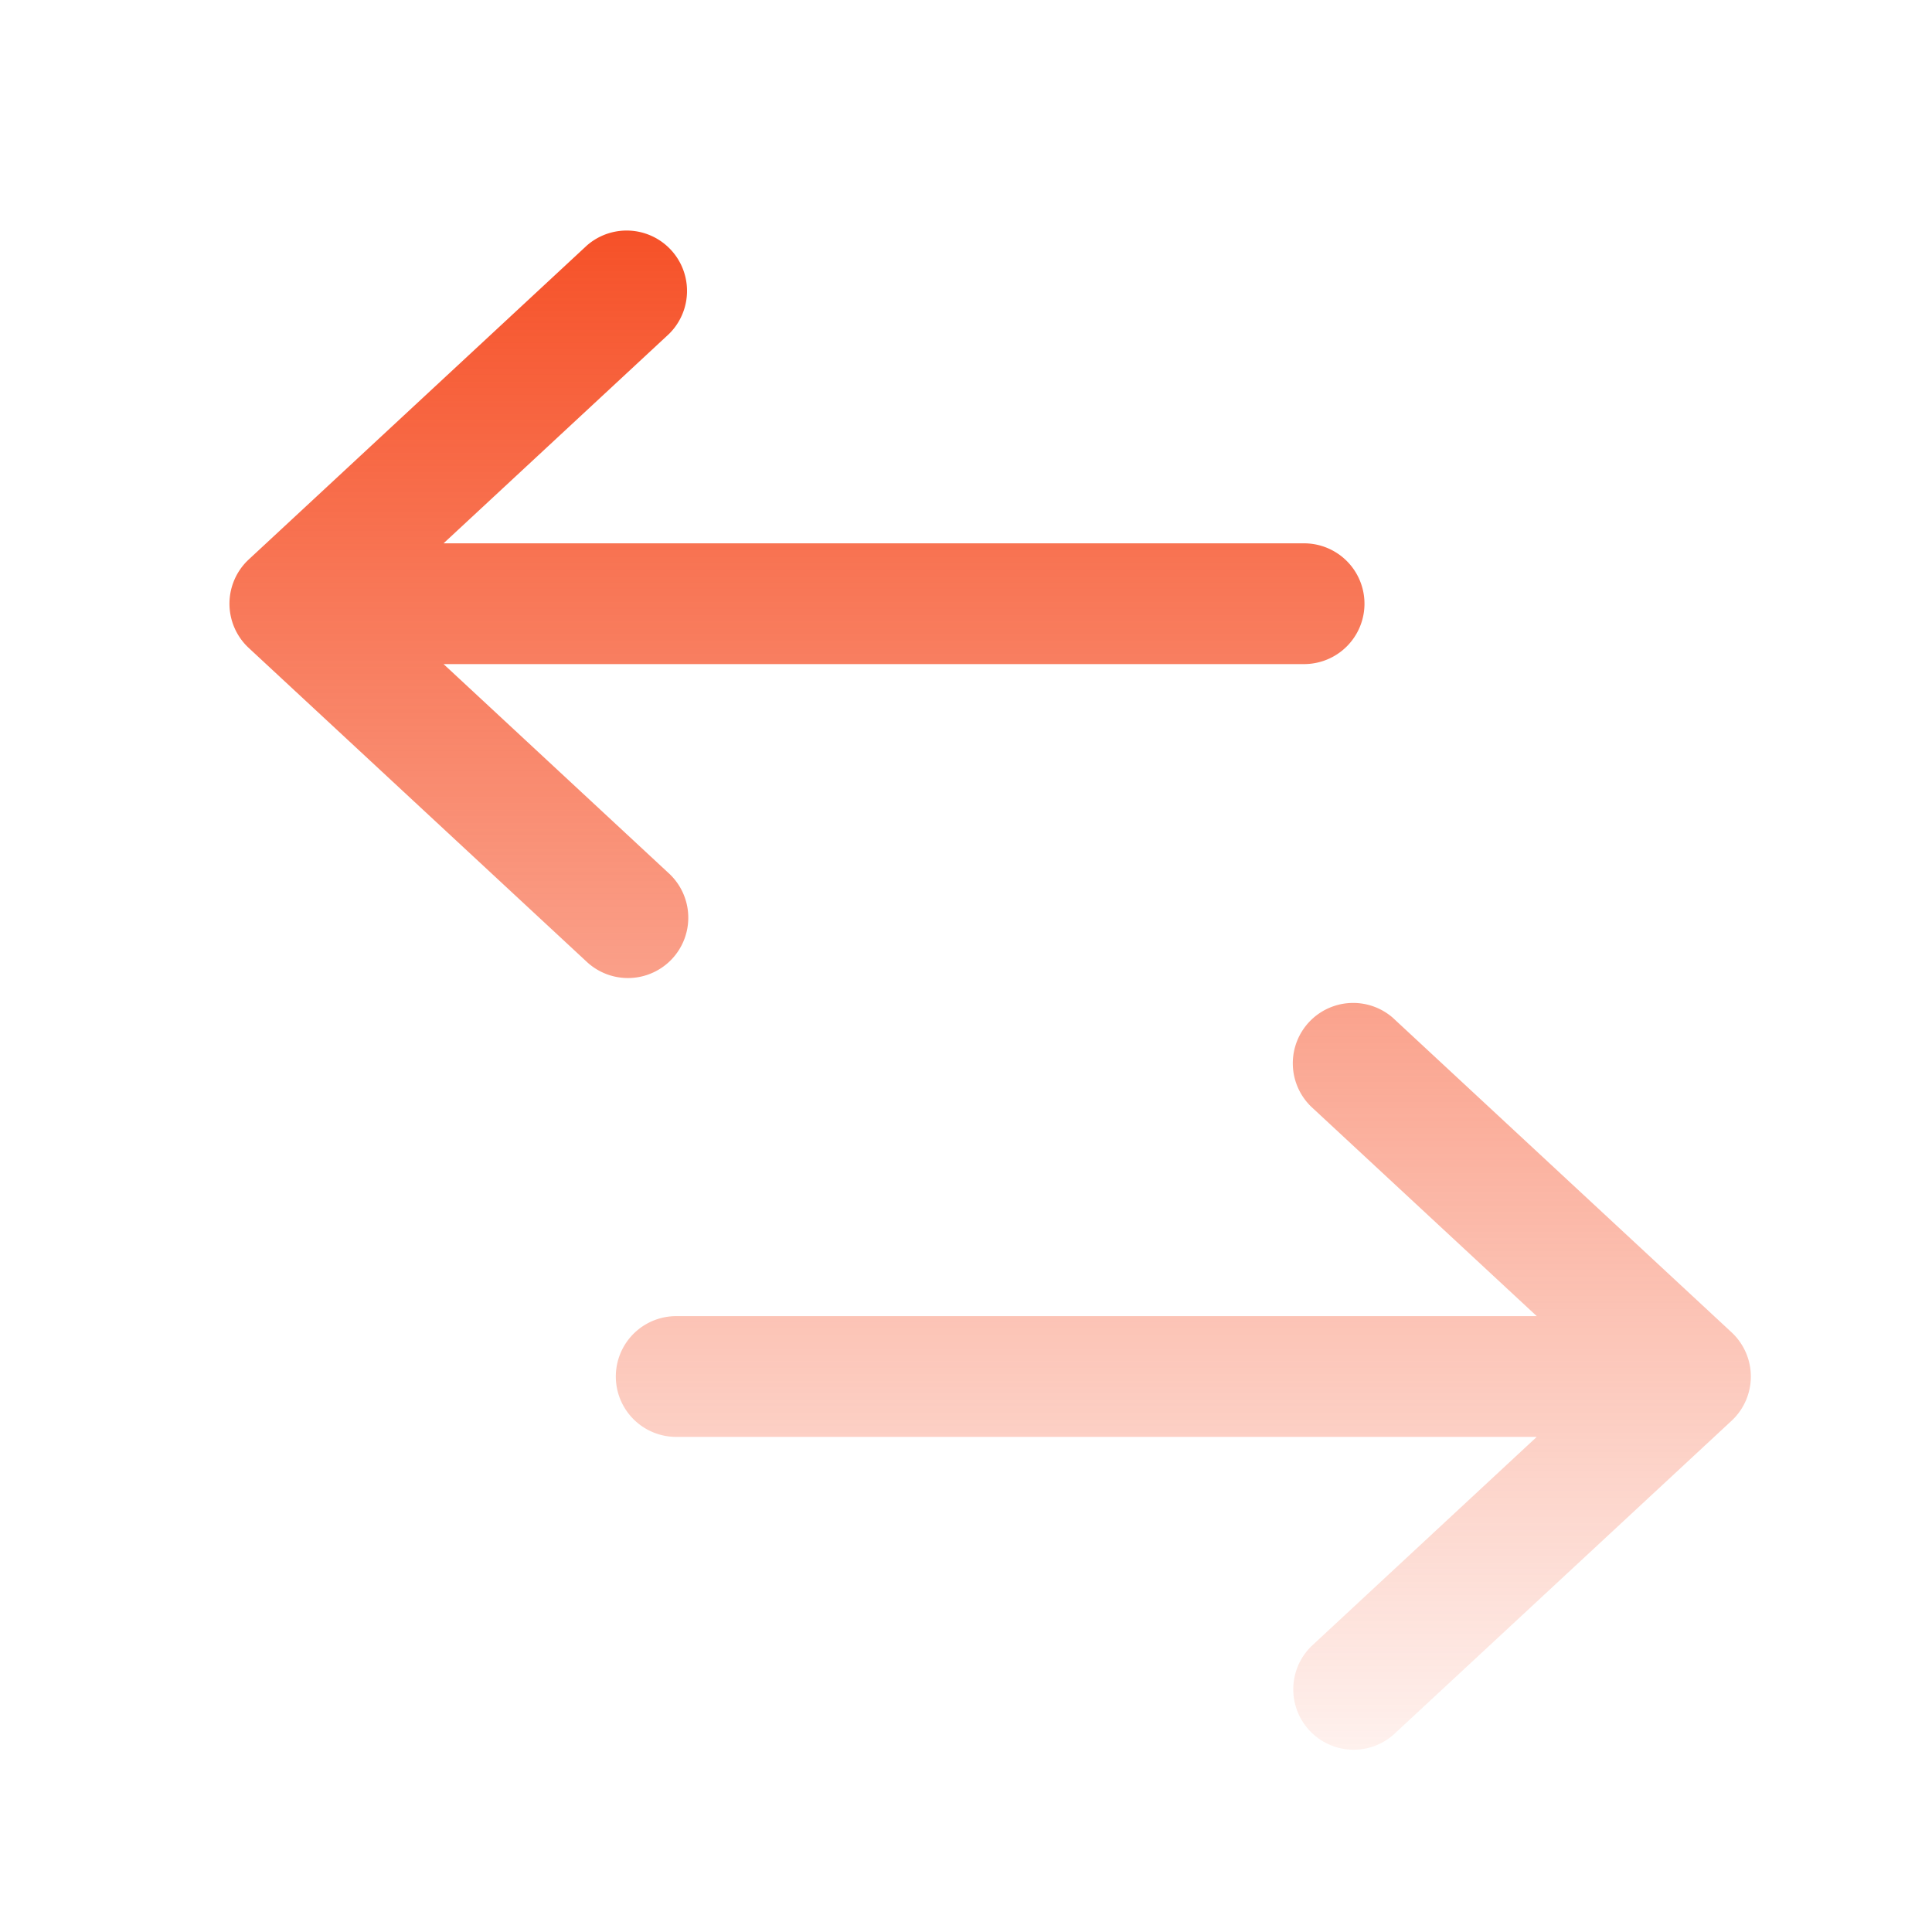
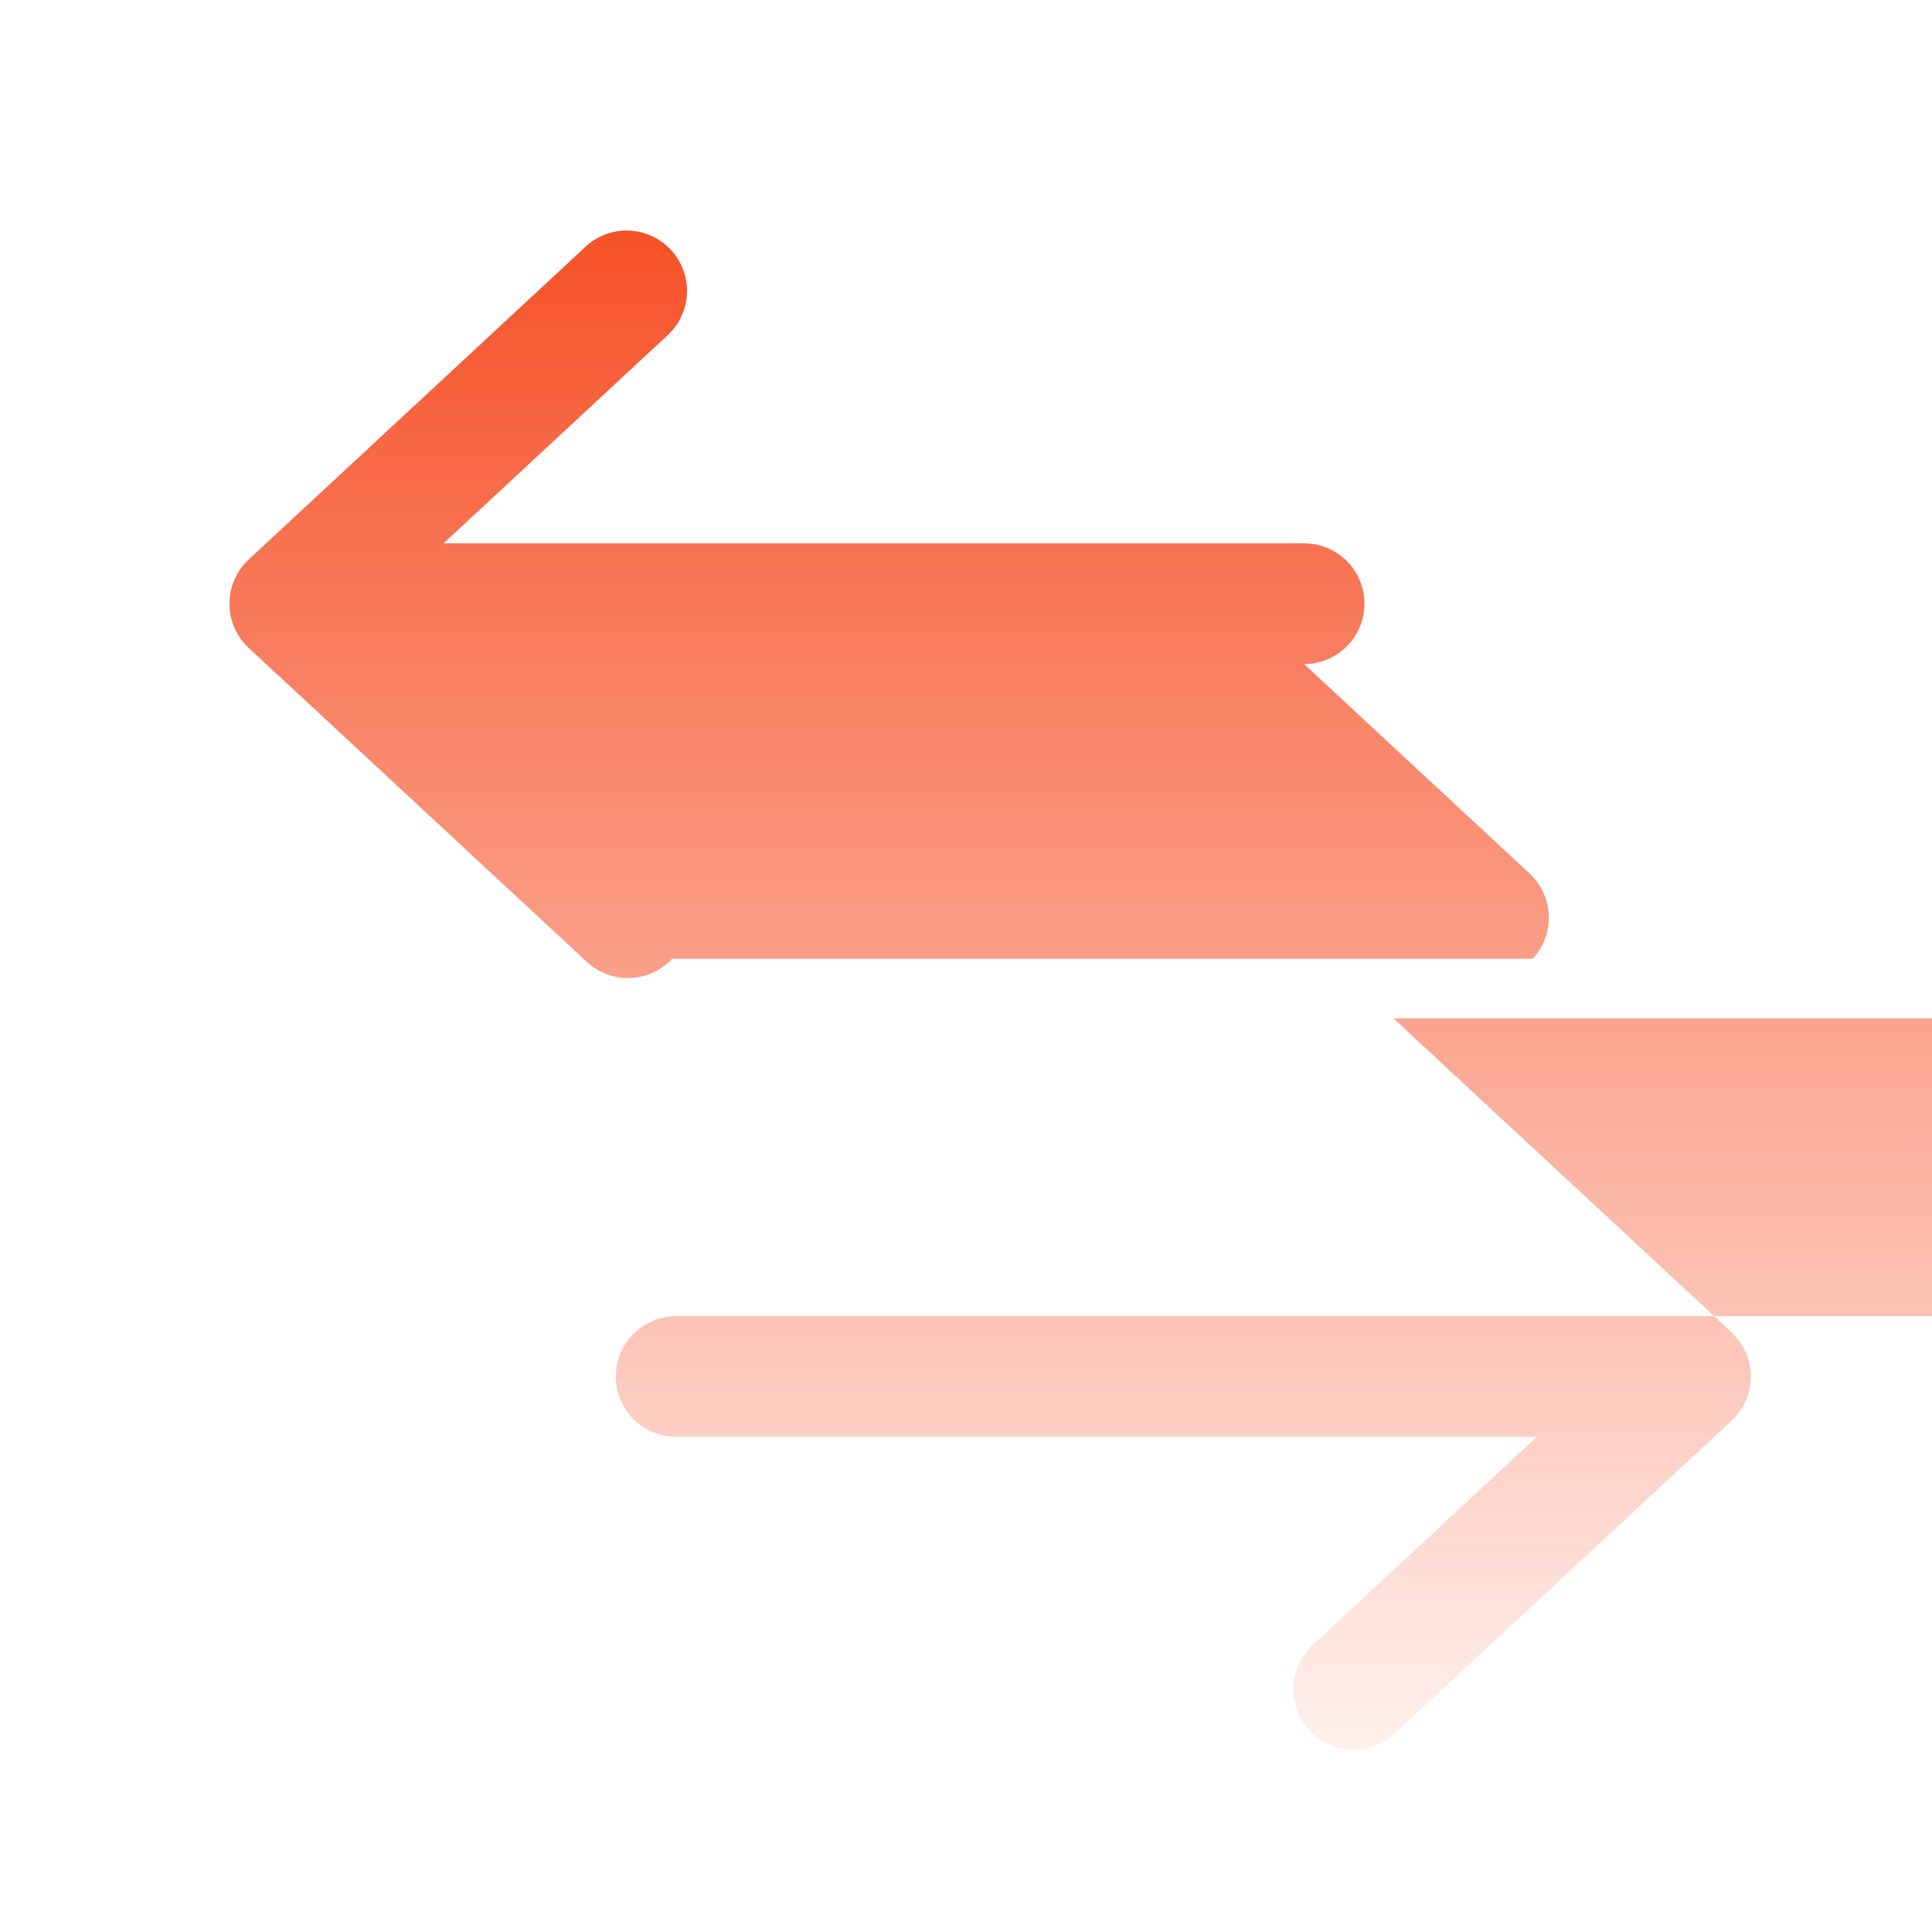
<svg xmlns="http://www.w3.org/2000/svg" width="48" height="48" fill="none">
-   <path fill="url(#a)" fill-rule="evenodd" d="M16.7 23.82a1.5 1.5 0 0 1-2.12.078l-8.4-7.8a1.5 1.5 0 0 1 0-2.198l8.4-7.8a1.5 1.5 0 0 1 2.04 2.198l-5.6 5.201H32.4a1.5 1.5 0 0 1 0 3H11.02l5.6 5.201a1.5 1.5 0 0 1 .08 2.12m17.92 1.48a1.5 1.5 0 0 0-2.04 2.199l5.6 5.2H16.8a1.5 1.5 0 0 0 0 3h21.38l-5.6 5.202a1.5 1.5 0 0 0 2.04 2.198l8.4-7.8a1.5 1.5 0 0 0 0-2.198l-8.4-7.8Z" clip-rule="evenodd" />
+   <path fill="url(#a)" fill-rule="evenodd" d="M16.7 23.82a1.5 1.5 0 0 1-2.12.078l-8.4-7.8a1.5 1.5 0 0 1 0-2.198l8.4-7.8a1.5 1.5 0 0 1 2.04 2.198l-5.6 5.201H32.4a1.5 1.5 0 0 1 0 3l5.6 5.201a1.5 1.5 0 0 1 .08 2.12m17.92 1.48a1.5 1.5 0 0 0-2.04 2.199l5.6 5.2H16.8a1.5 1.5 0 0 0 0 3h21.38l-5.6 5.202a1.5 1.5 0 0 0 2.04 2.198l8.4-7.8a1.5 1.5 0 0 0 0-2.198l-8.4-7.8Z" clip-rule="evenodd" />
  <defs>
    <linearGradient id="a" x1="24.6" x2="24.6" y1="5.699" y2="43.5" gradientUnits="userSpaceOnUse">
      <stop stop-color="#F65128" />
      <stop offset="1" stop-color="#F65128" stop-opacity=".08" />
    </linearGradient>
  </defs>
</svg>